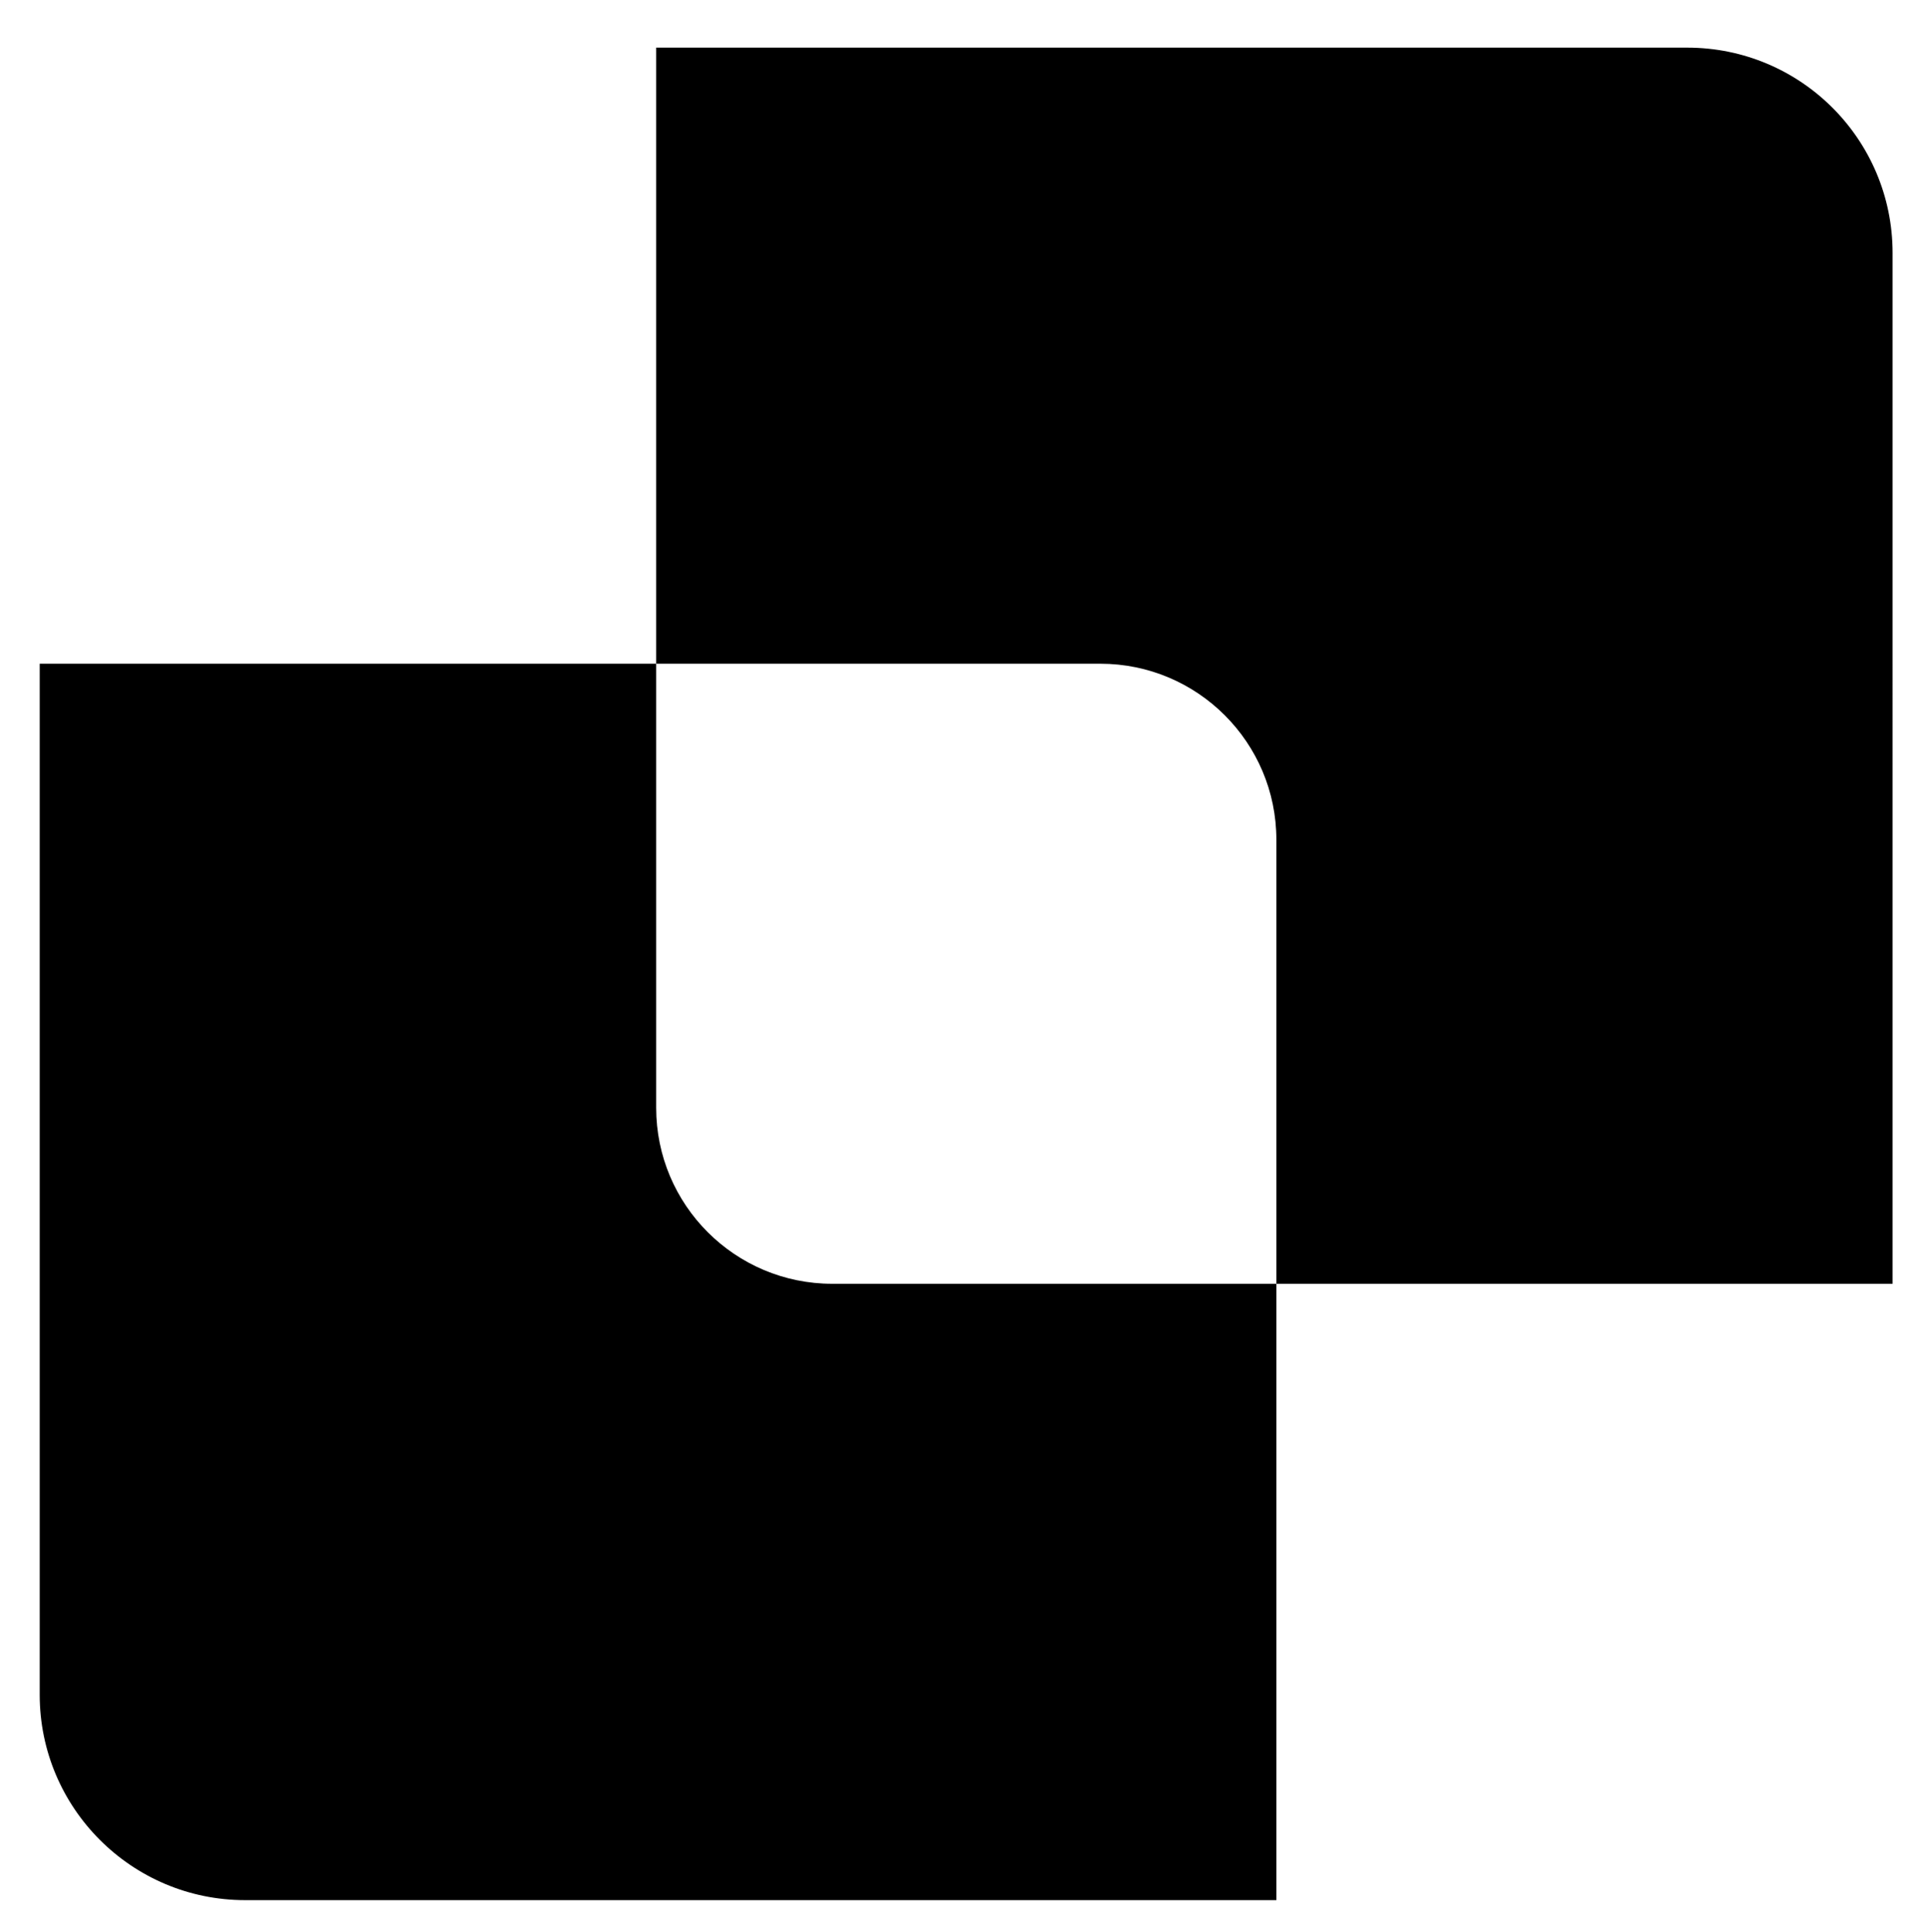
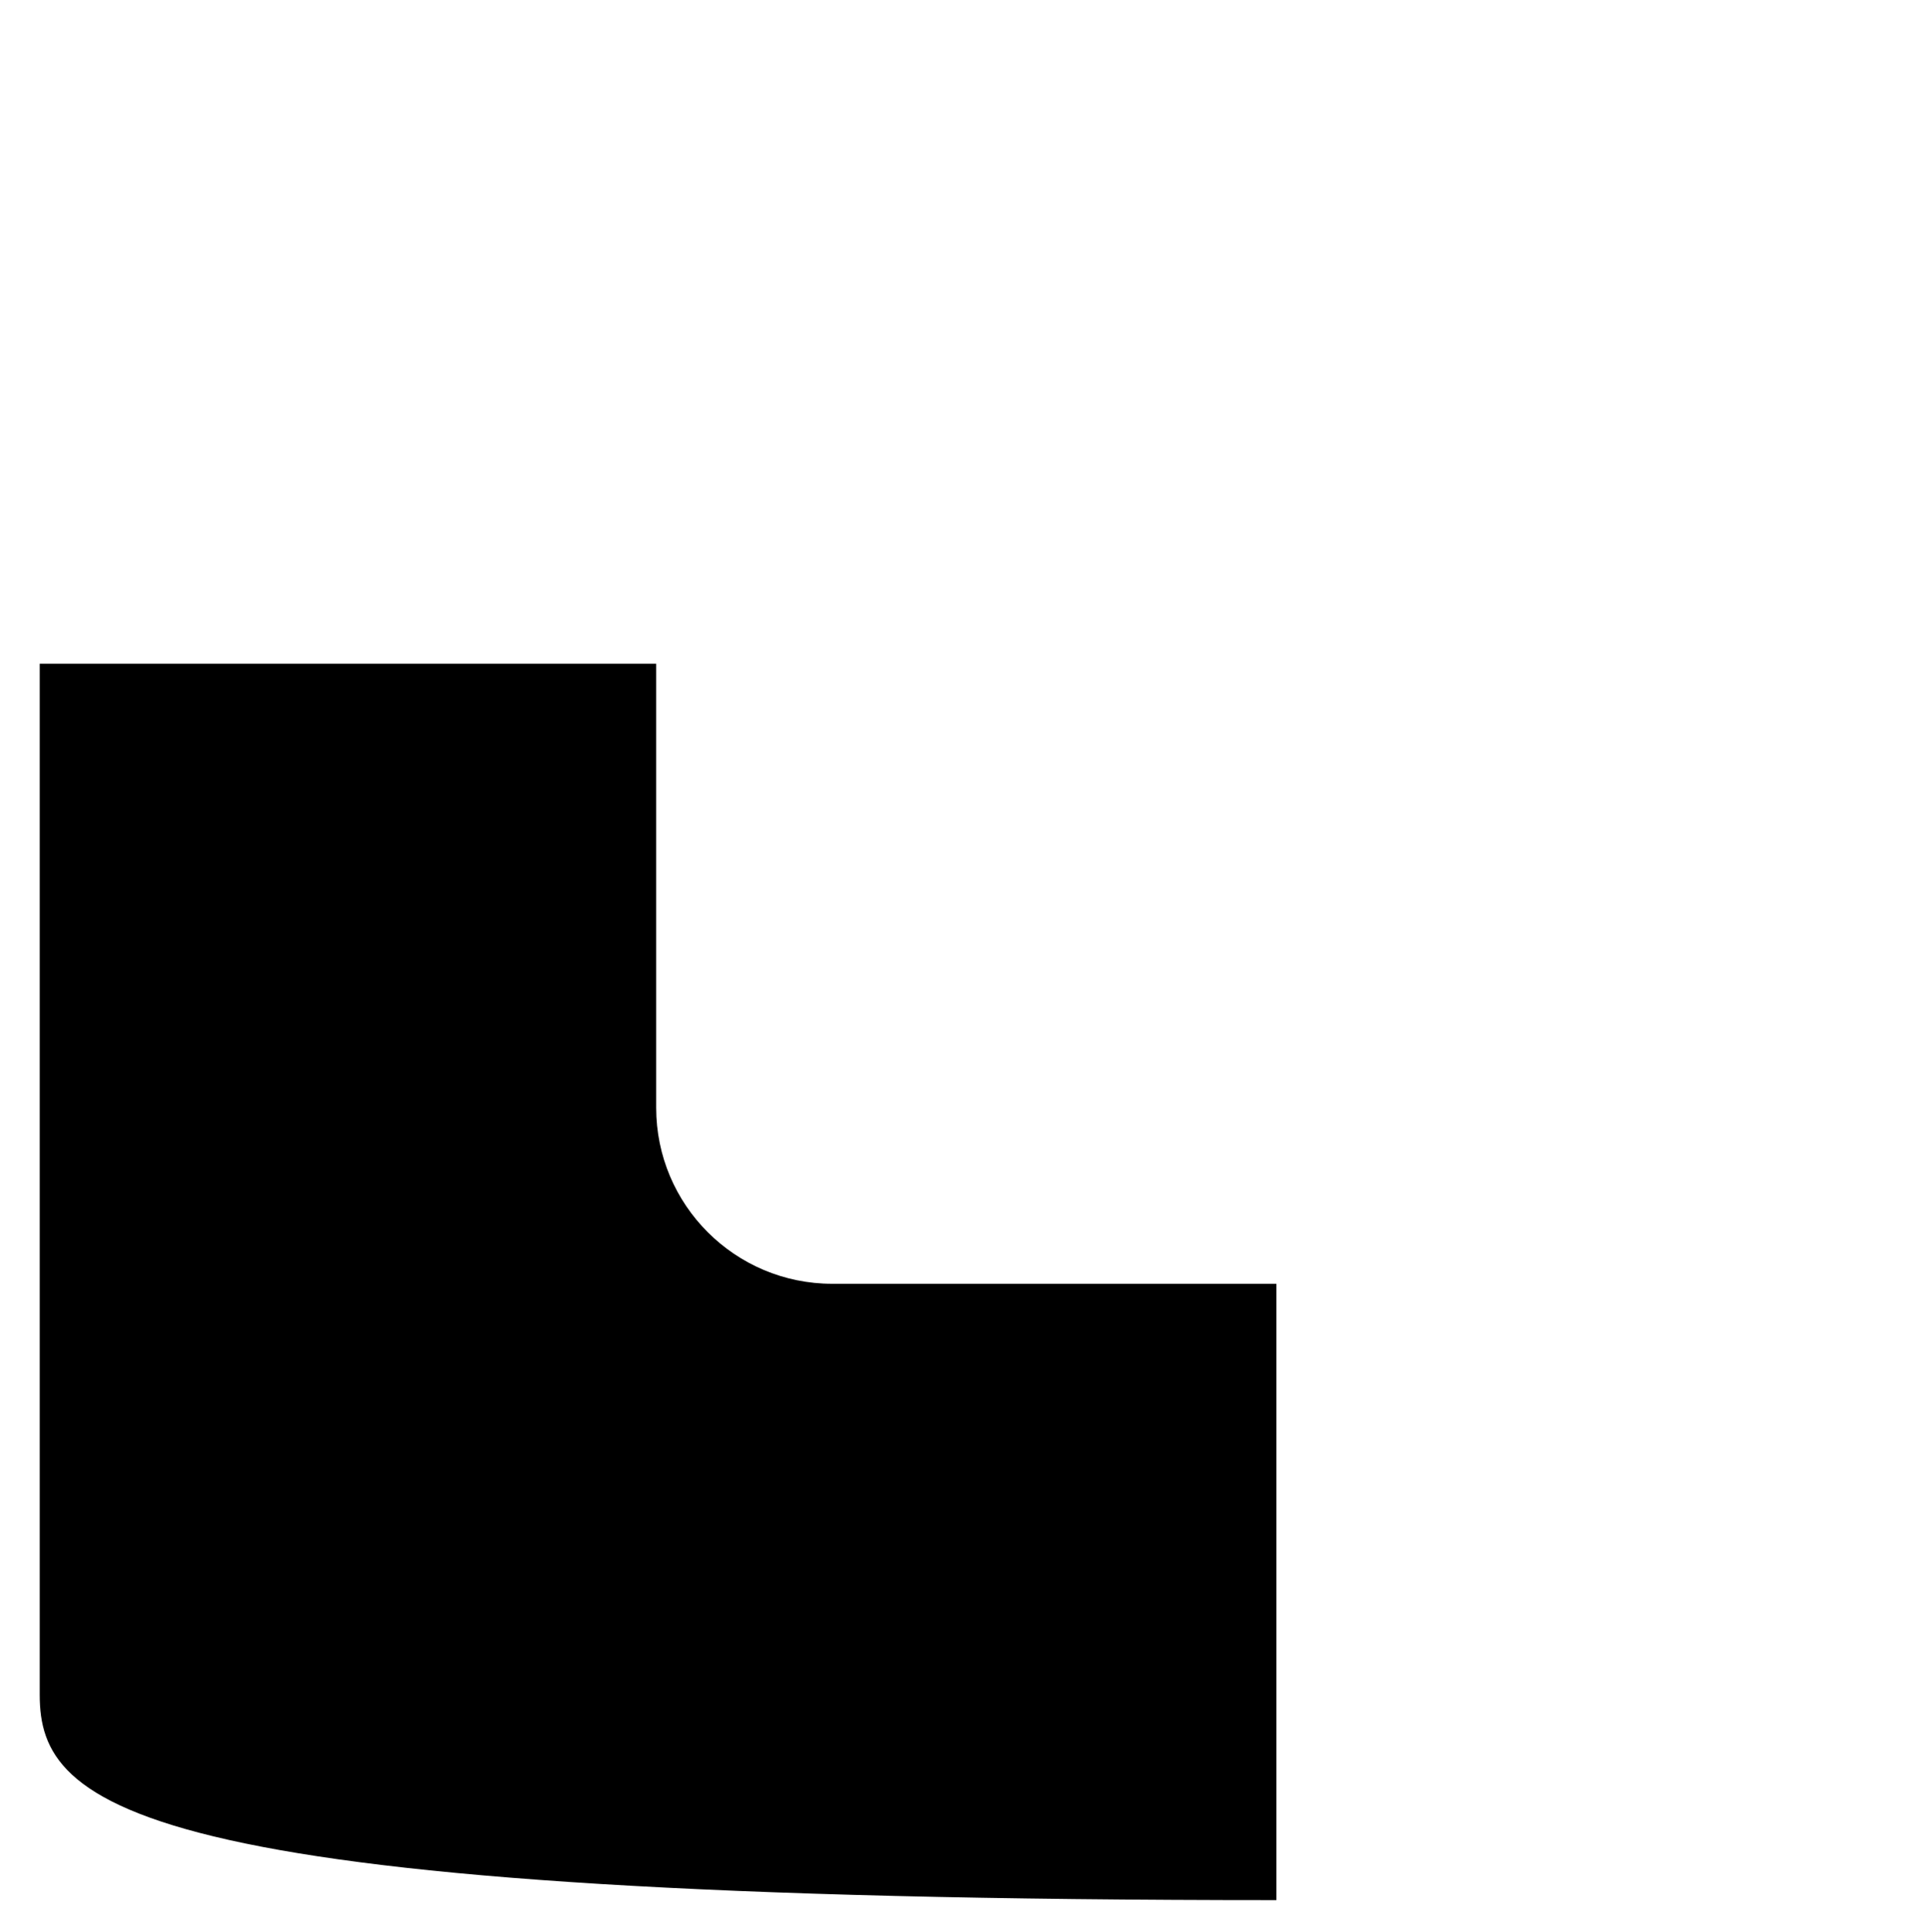
<svg xmlns="http://www.w3.org/2000/svg" version="1.1" id="Layer_1" x="0px" y="0px" viewBox="0 0 728 730" style="enable-background:new 0 0 728 730;" xml:space="preserve">
  <g>
    <g>
      <g>
-         <path d="M482.2,485.1V718H92.6C49.8,718,15,683.2,15,640.4V250.8h232.9v167.8c0,36.7,29.8,66.5,66.5,66.5H482.2z" />
+         <path d="M482.2,485.1V718C49.8,718,15,683.2,15,640.4V250.8h232.9v167.8c0,36.7,29.8,66.5,66.5,66.5H482.2z" />
      </g>
    </g>
    <g>
      <g>
-         <path d="M715,485.1H482.2V317.3c0-36.7-29.8-66.5-66.5-66.5H247.9V18h389.5c42.9,0,77.6,34.7,77.6,77.6V485.1z" />
-       </g>
+         </g>
    </g>
  </g>
</svg>